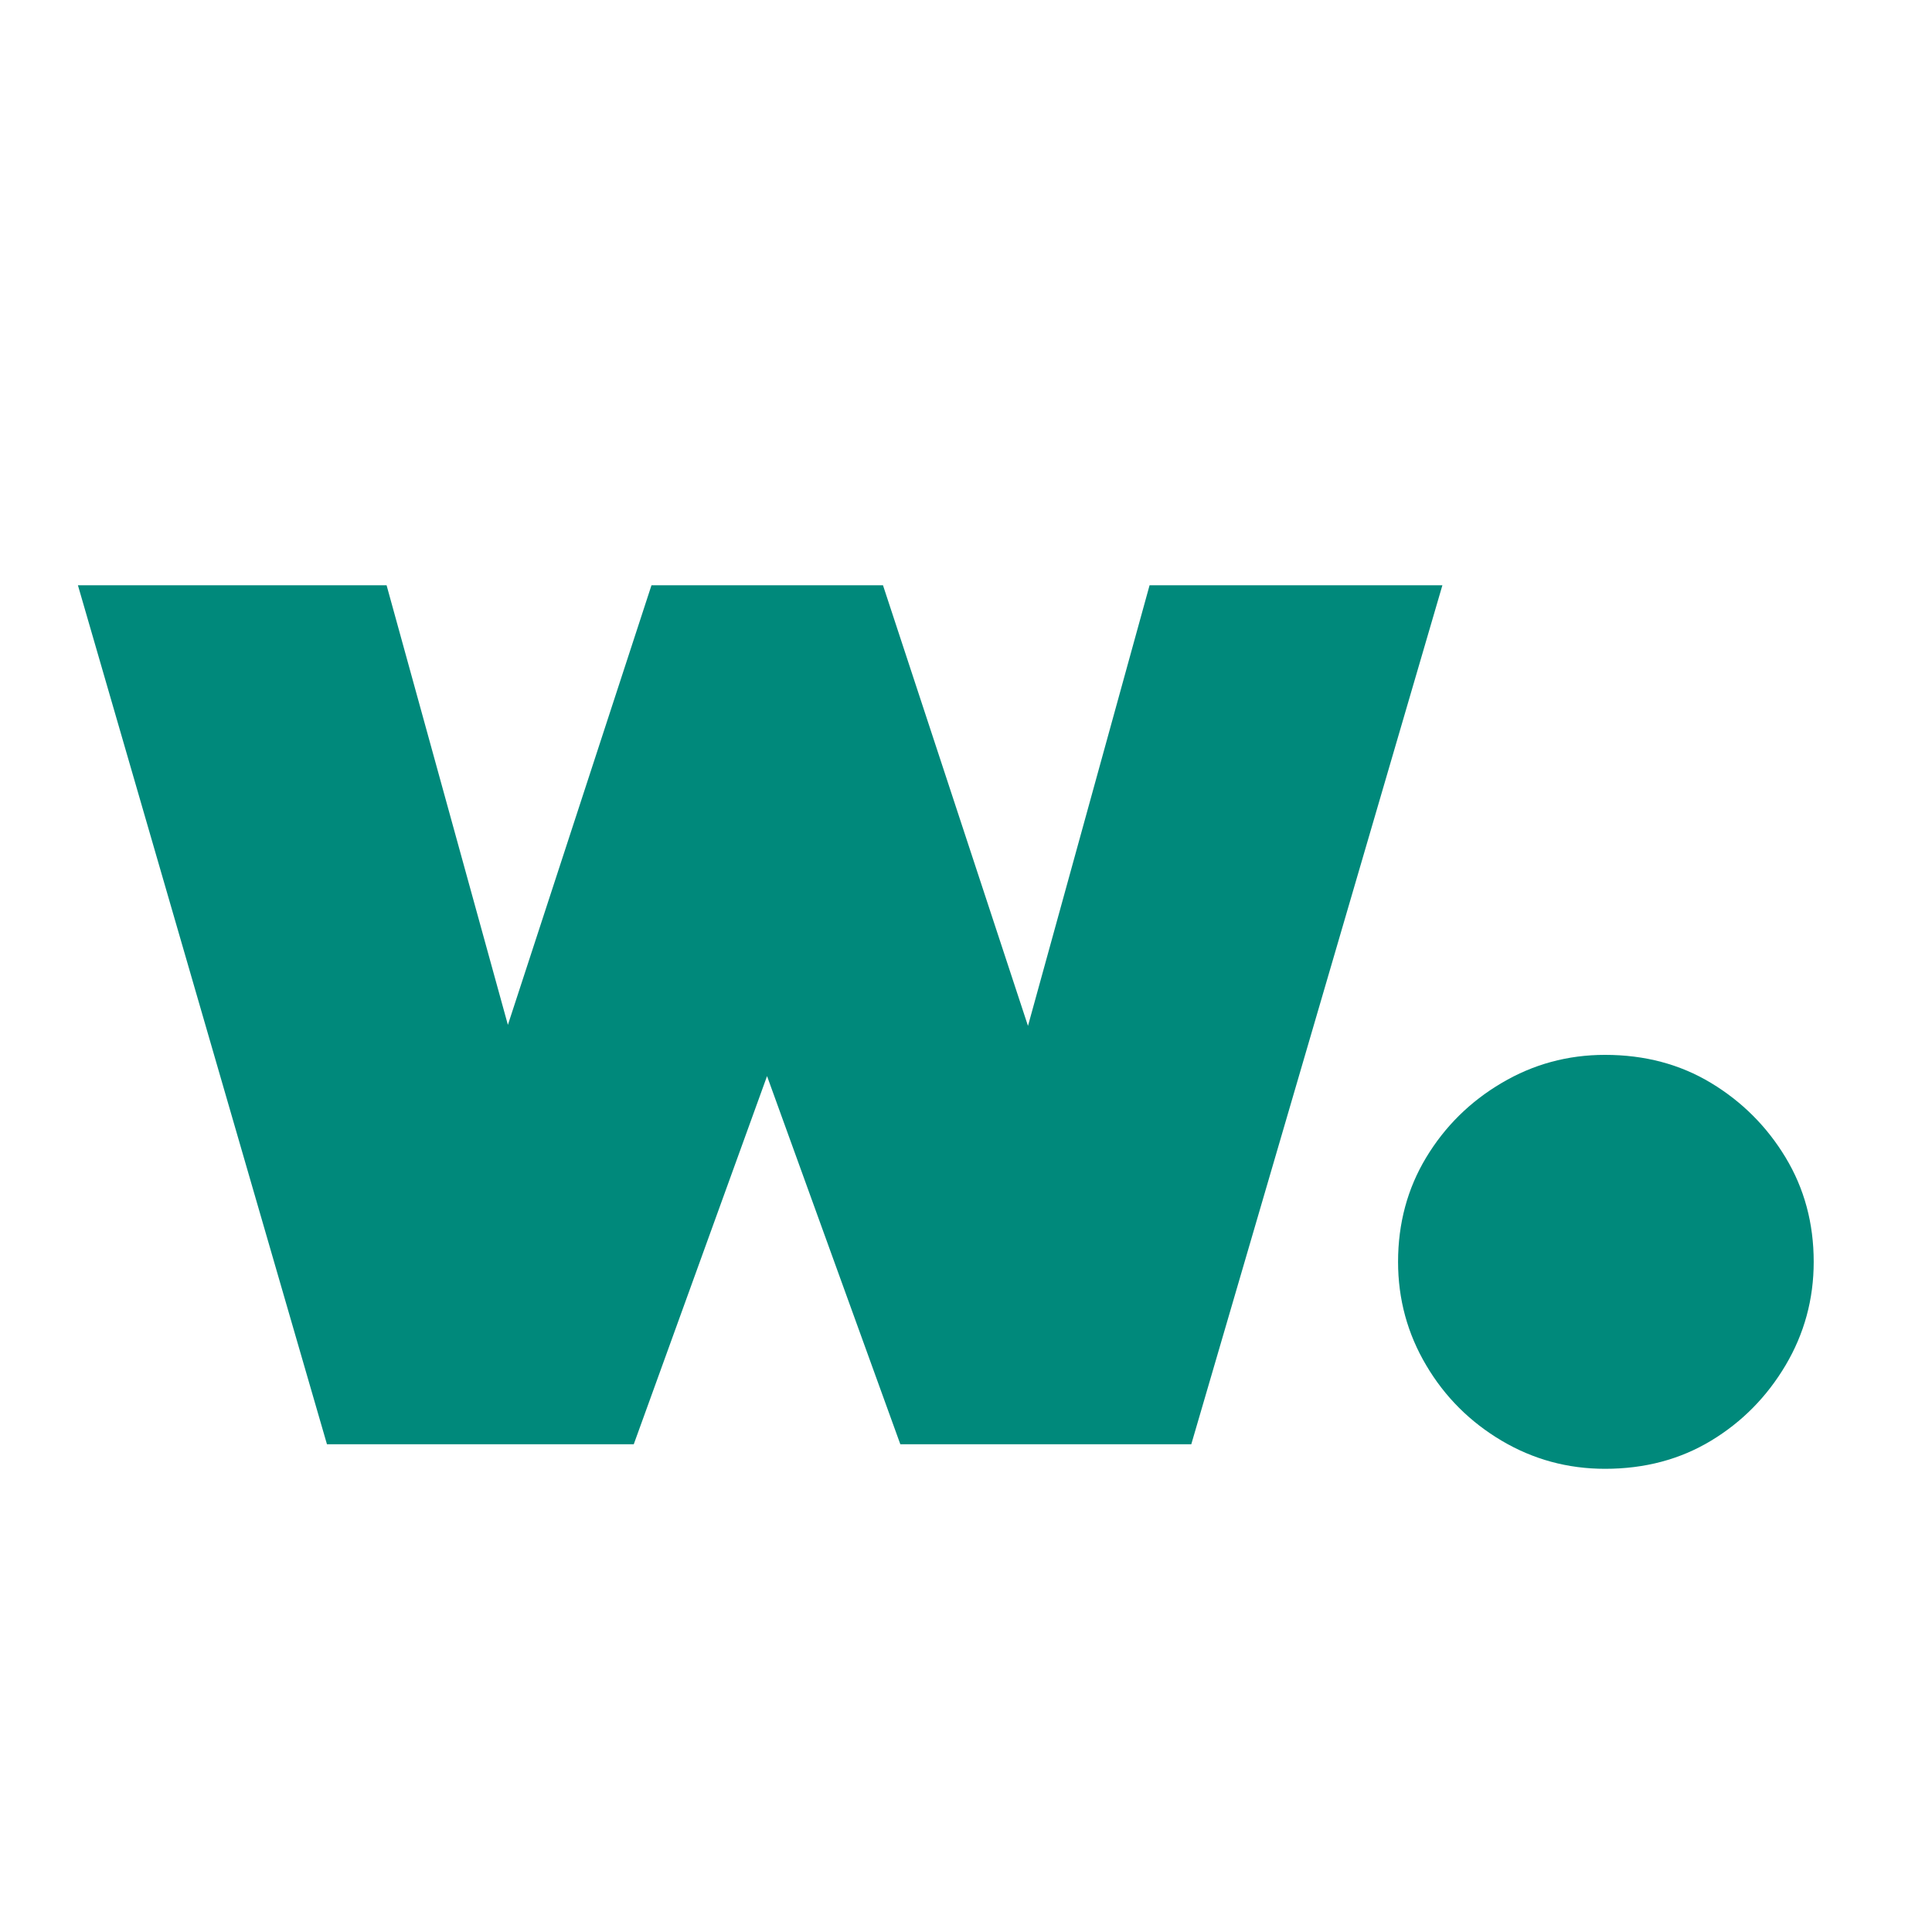
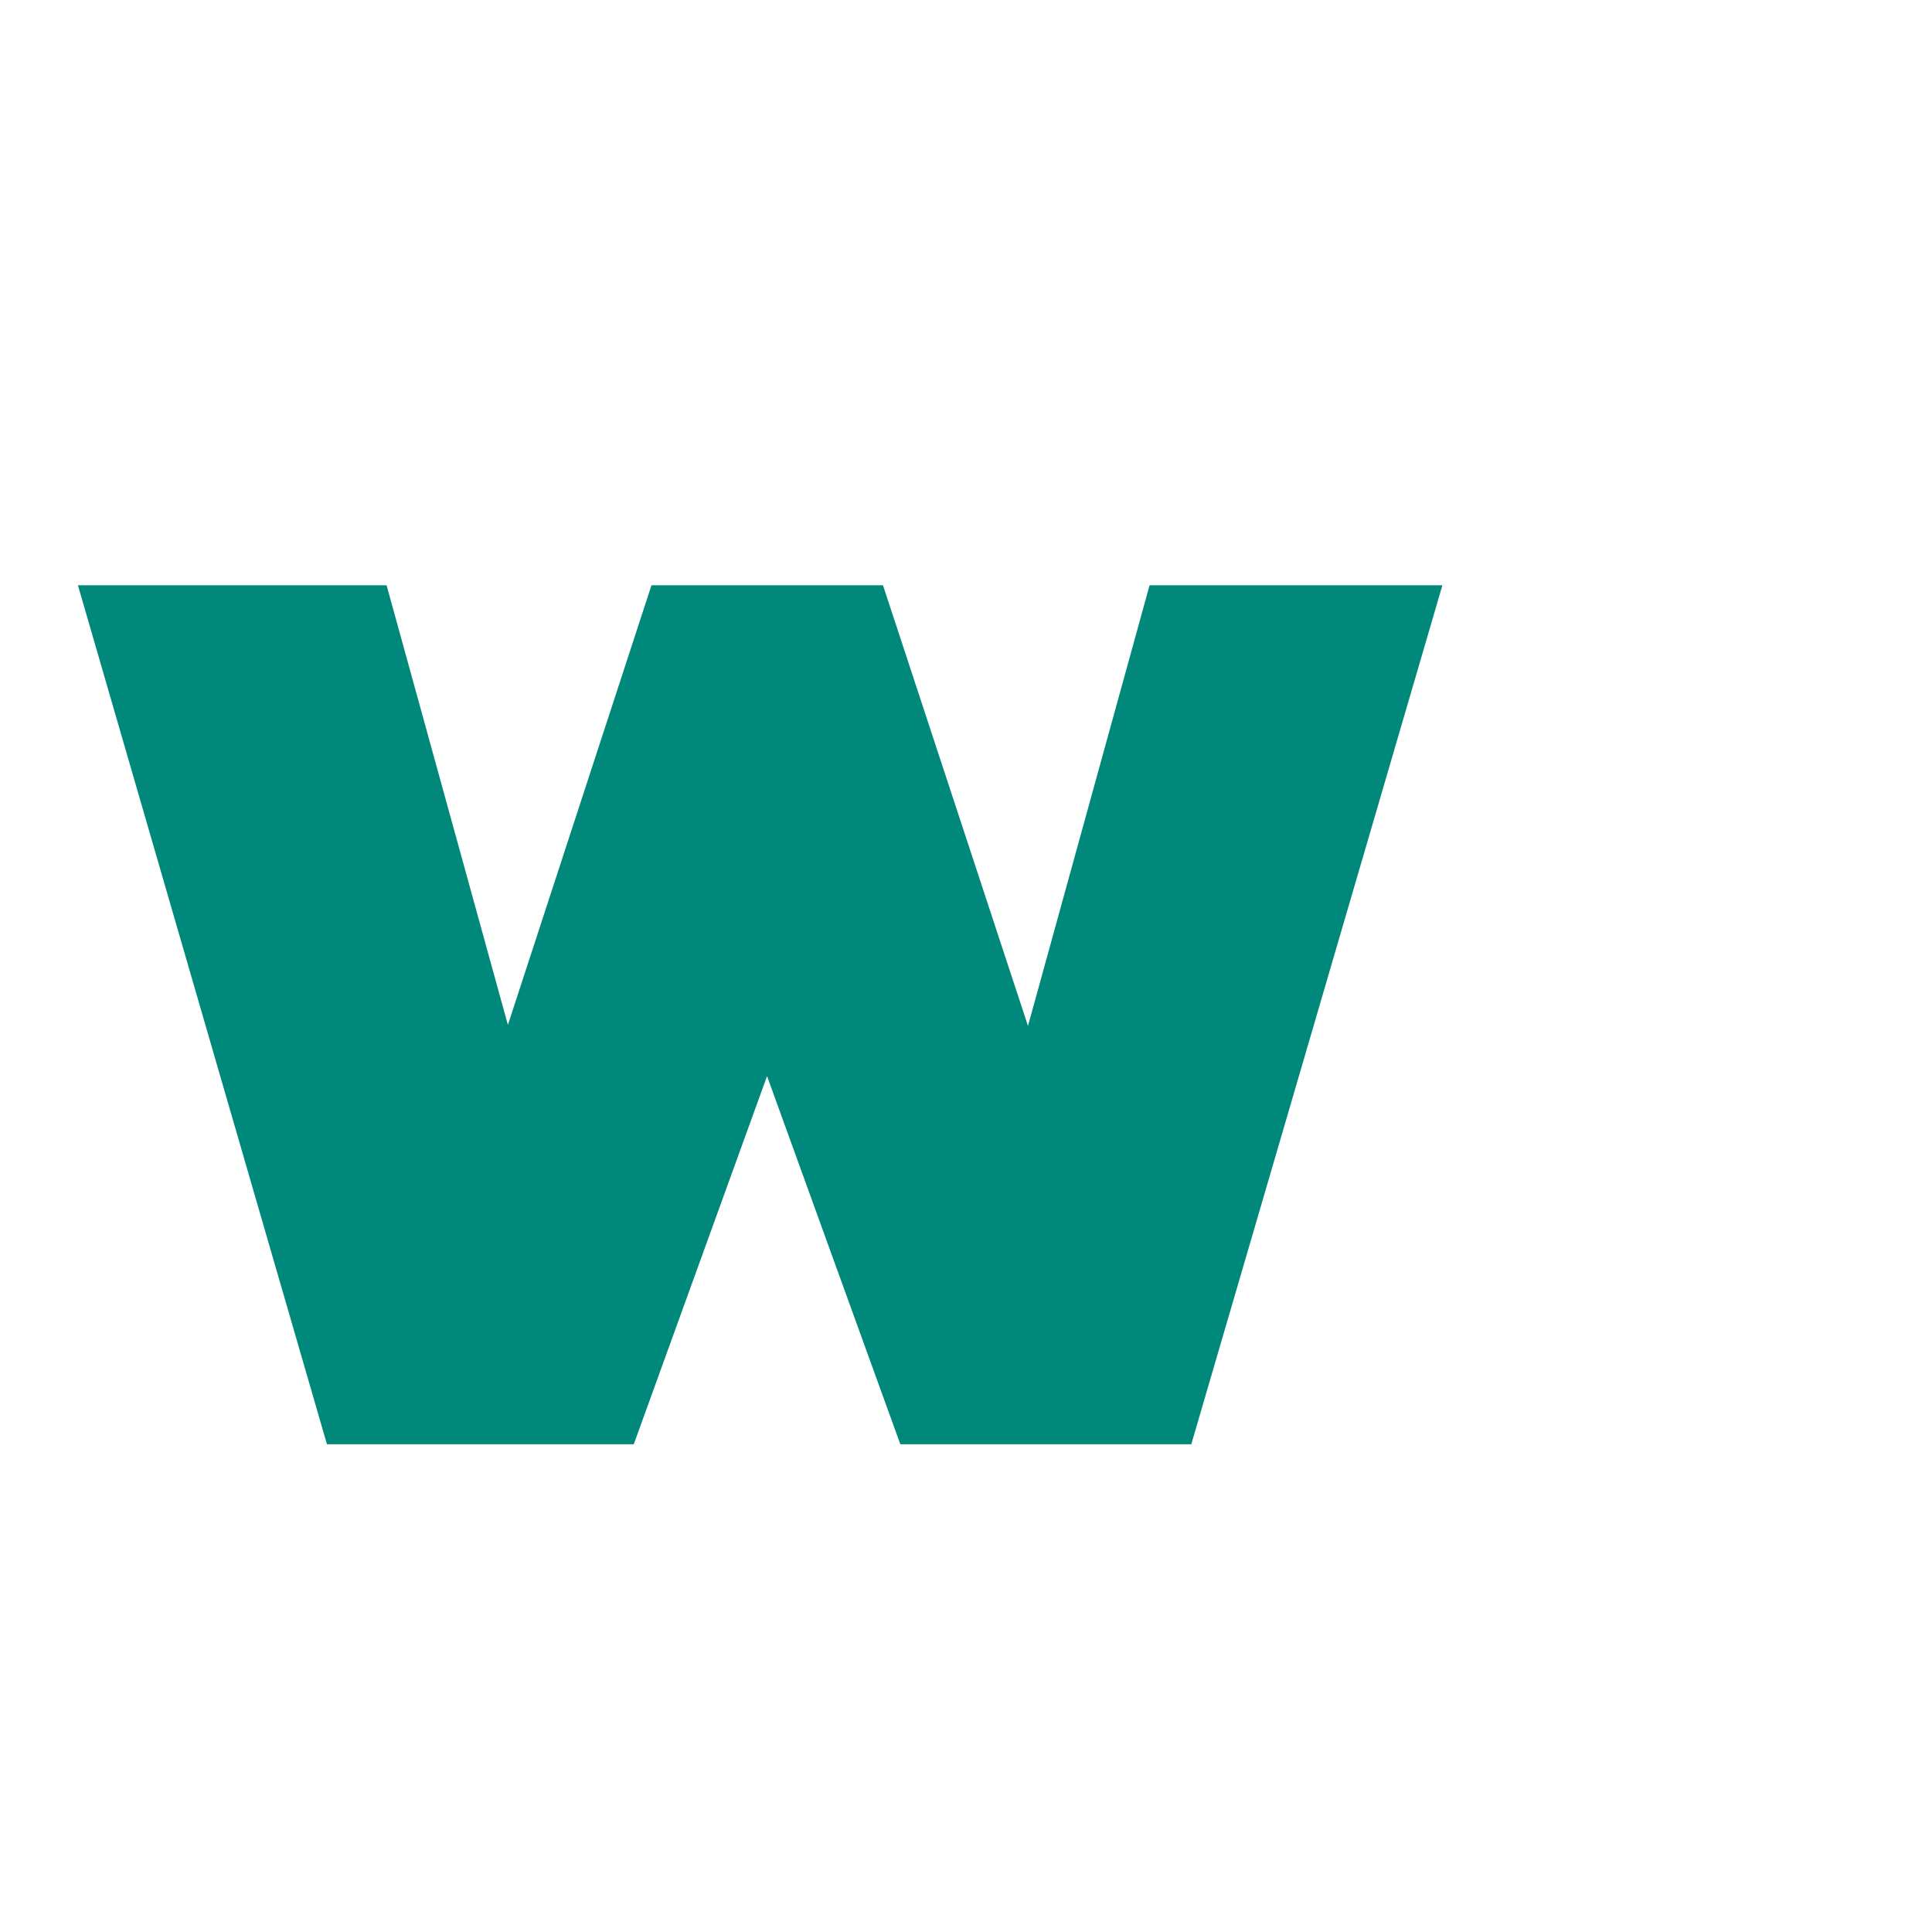
<svg xmlns="http://www.w3.org/2000/svg" version="1.1" x="0px" y="0px" viewBox="0 0 1024 1024" style="enable-background:new 0 0 1024 1024;" xml:space="preserve">
  <style type="text/css">
	.st0{display:none;}
	.st1{display:inline;}
	.st2{fill:#00897B;}
</style>
  <g id="Layer_1" class="st0">
    <g class="st1">
-       <path d="M175.3,728.4L49.9,295.6h155.4l96.3,348.8h-76.8l113.9-348.8h116.6l114.8,348.8h-76.8l96.3-348.8H737L610.7,728.4H464.1    l-96.3-265.8h58.3l-96.3,265.8H175.3z" />
      <path d="M883.6,492.3c-16.2,0-31.2-4.1-44.9-12.2c-13.7-8.1-24.6-19-32.7-32.7c-8.1-13.7-12.2-28.6-12.2-44.9    c0-16.7,4.1-31.8,12.2-45.3c8.1-13.4,19-24.2,32.7-32.3c13.7-8.1,28.6-12.2,44.9-12.2c17.2,0,32.6,4.1,46,12.2    c13.4,8.1,24.2,18.9,32.3,32.3c8.1,13.4,12.2,28.5,12.2,45.3c0,16.2-4.1,31.2-12.2,44.9c-8.1,13.7-18.9,24.6-32.3,32.7    C916.2,488.3,900.8,492.3,883.6,492.3z" />
-       <path d="M826.7,728.4c-16.2,0-31.2-4.1-44.9-12.2c-13.7-8.1-24.6-19-32.7-32.7c-8.1-13.7-12.2-28.6-12.2-44.9    c0-16.7,4.1-31.8,12.2-45.3c8.1-13.4,19-24.2,32.7-32.3c13.7-8.1,28.6-12.2,44.9-12.2c17.2,0,32.6,4.1,46,12.2    c13.4,8.1,24.2,18.9,32.3,32.3c8.1,13.4,12.2,28.5,12.2,45.3c0,16.2-4.1,31.2-12.2,44.9c-8.1,13.7-18.9,24.6-32.3,32.7    C859.3,724.3,844,728.4,826.7,728.4z" />
    </g>
  </g>
  <g id="Layer_2">
    <g>
      <path class="st2" d="M173.3,765.5l-132-455.3h163.6l101.3,367.1h-80.8l119.9-367.1h122.7l120.8,367.1h-80.8l101.3-367.1h155.2    L631.4,765.5H477.2L375.9,485.7h61.3L335.9,765.5H173.3z" />
-       <path class="st2" d="M850.7,778.5c-19.8,0-38.1-5-54.8-14.9c-16.7-9.9-30.1-23.2-40-40c-9.9-16.7-14.9-35-14.9-54.8    c0-20.4,5-38.9,14.9-55.3c9.9-16.4,23.2-29.6,40-39.5c16.7-9.9,35-14.9,54.8-14.9c21.1,0,39.8,5,56.2,14.9    c16.4,9.9,29.6,23.1,39.5,39.5c9.9,16.4,14.9,34.8,14.9,55.3c0,19.8-5,38.1-14.9,54.8c-9.9,16.7-23.1,30.1-39.5,40    C890.5,773.5,871.8,778.5,850.7,778.5z" />
    </g>
  </g>
</svg>